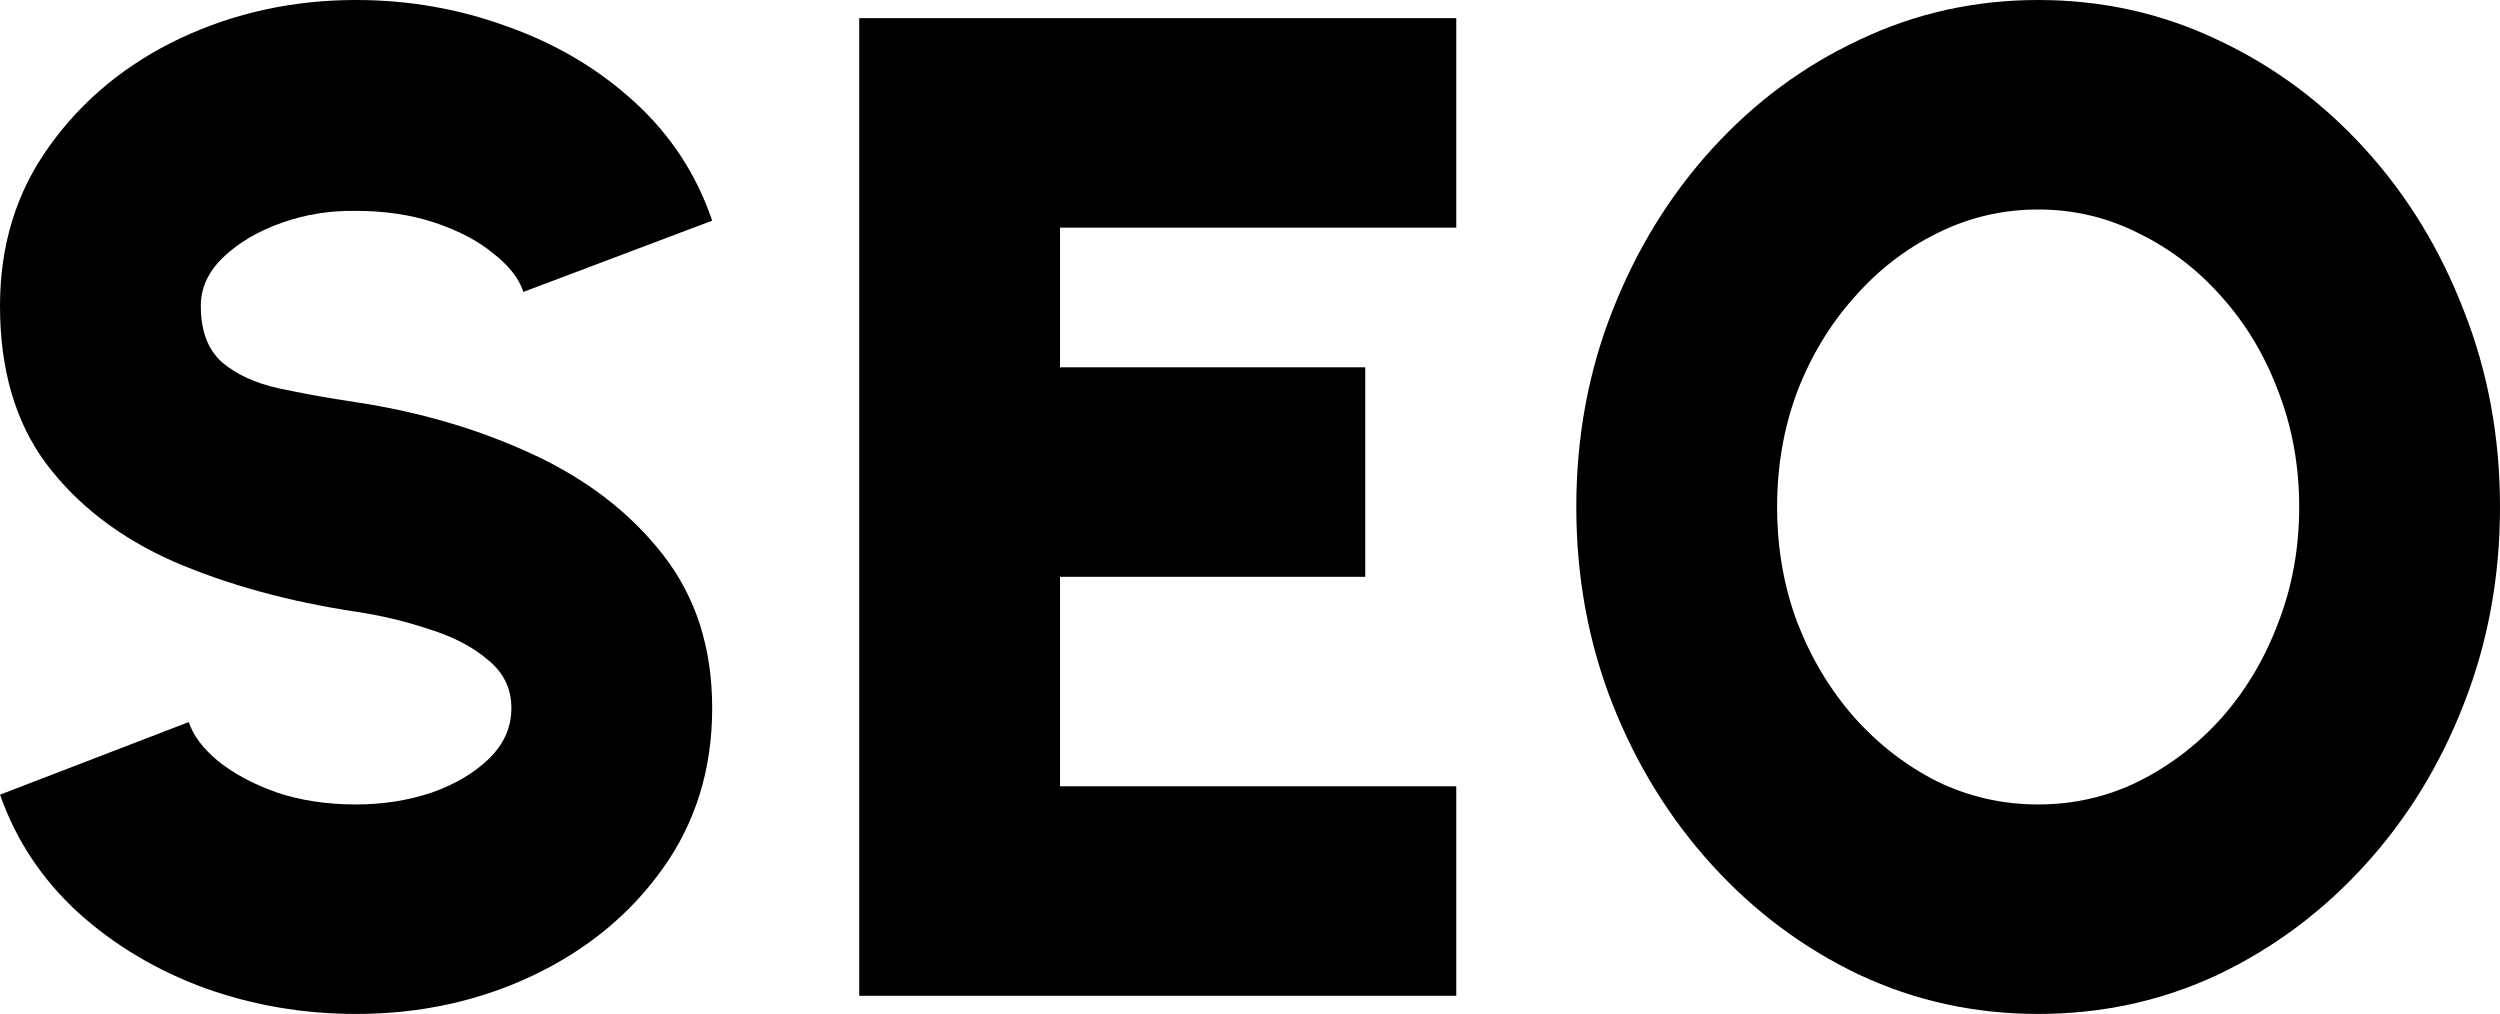
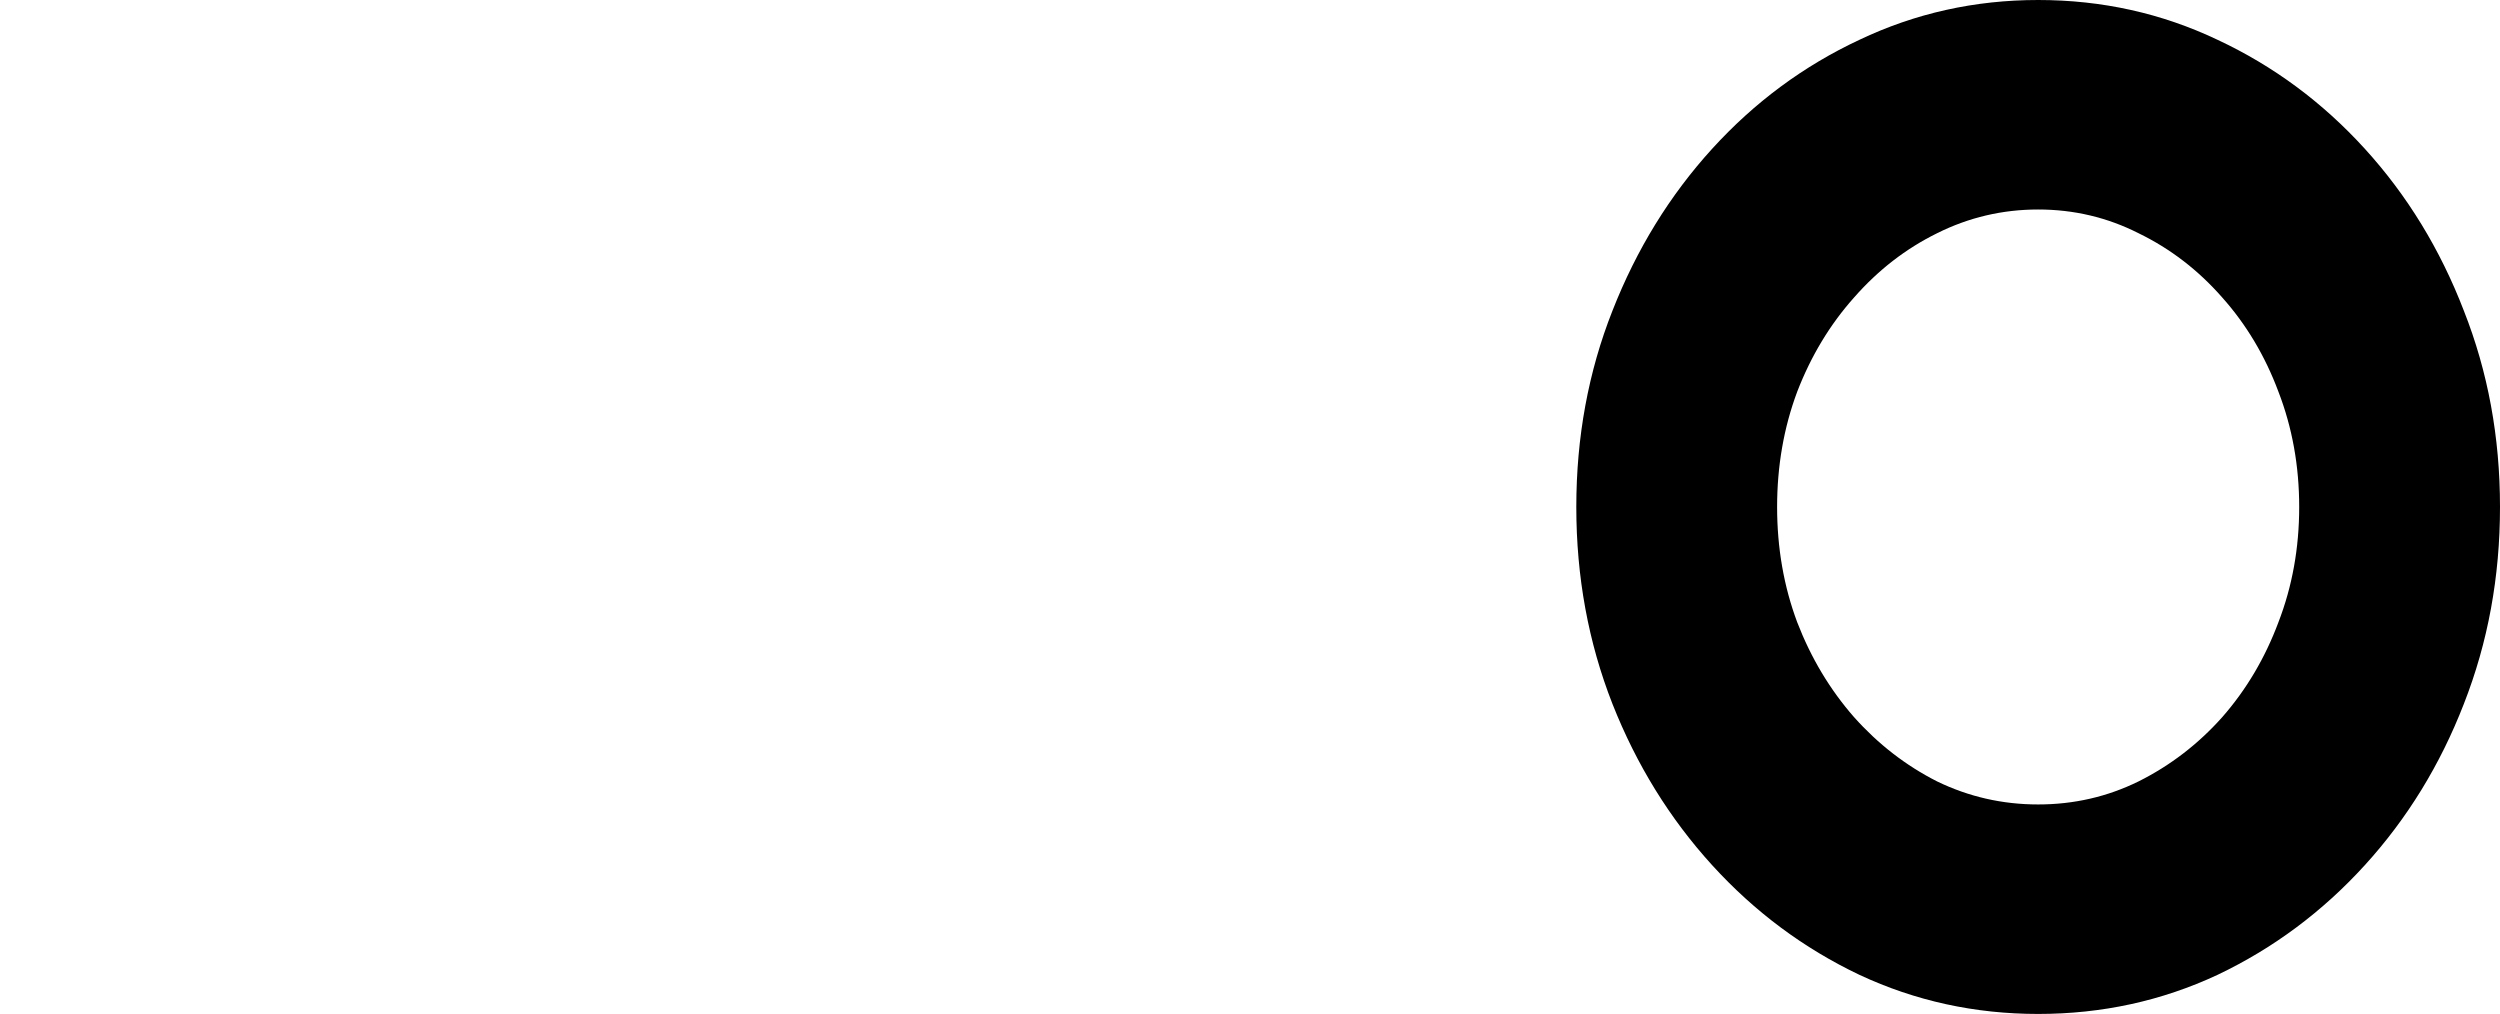
<svg xmlns="http://www.w3.org/2000/svg" width="466" height="189" viewBox="0 0 466 189" fill="none">
-   <path d="M66.375 189C56.56 189 47.161 187.395 38.178 184.184C29.195 180.886 21.335 176.2 14.598 170.126C7.86 163.965 2.994 156.632 0 148.128L35.184 134.591C36.016 137.107 37.846 139.537 40.674 141.88C43.585 144.223 47.245 146.176 51.653 147.738C56.061 149.213 60.969 149.95 66.375 149.95C71.366 149.95 76.066 149.213 80.474 147.738C84.882 146.176 88.459 144.05 91.204 141.36C93.949 138.669 95.321 135.545 95.321 131.988C95.321 128.343 93.865 125.349 90.954 123.006C88.126 120.576 84.466 118.667 79.975 117.279C75.566 115.804 71.033 114.719 66.375 114.025C53.732 112.116 42.379 108.992 32.314 104.653C22.333 100.227 14.431 94.153 8.609 86.43C2.87 78.707 0 68.901 0 57.012C0 45.645 3.078 35.709 9.233 27.205C15.388 18.614 23.497 11.932 33.562 7.159C43.71 2.386 54.647 0 66.375 0C76.19 0 85.589 1.649 94.572 4.946C103.639 8.157 111.541 12.843 118.278 19.004C125.015 25.165 129.84 32.541 132.751 41.132L97.567 54.409C96.735 51.893 94.864 49.506 91.952 47.25C89.124 44.907 85.506 42.998 81.098 41.523C76.689 40.047 71.782 39.31 66.375 39.31C61.551 39.223 56.935 39.961 52.526 41.523C48.118 43.085 44.5 45.211 41.672 47.901C38.844 50.591 37.43 53.628 37.43 57.012C37.43 61.698 38.761 65.213 41.422 67.556C44.084 69.812 47.577 71.417 51.903 72.372C56.311 73.326 61.135 74.194 66.375 74.975C78.353 76.797 89.374 80.052 99.438 84.738C109.503 89.424 117.571 95.671 123.643 103.481C129.715 111.291 132.751 120.793 132.751 131.988C132.751 143.355 129.673 153.335 123.518 161.926C117.446 170.43 109.378 177.068 99.314 181.841C89.249 186.614 78.27 189 66.375 189Z" fill="black" />
-   <path d="M160.158 185.616V3.384H271.449V42.434H197.588V68.467H254.481V107.517H197.588V146.566H271.449V185.616H160.158Z" fill="black" />
  <path d="M379.912 189C368.1 189 356.996 186.57 346.599 181.711C336.202 176.764 327.053 169.952 319.151 161.275C311.249 152.597 305.052 142.574 300.561 131.207C296.069 119.752 293.823 107.517 293.823 94.5C293.823 81.484 296.069 69.291 300.561 57.924C305.052 46.469 311.249 36.403 319.151 27.725C327.053 19.047 336.202 12.279 346.599 7.419C356.996 2.473 368.1 0 379.912 0C391.806 0 402.952 2.473 413.349 7.419C423.746 12.279 432.896 19.047 440.797 27.725C448.699 36.403 454.854 46.469 459.263 57.924C463.754 69.291 466 81.484 466 94.5C466 107.517 463.754 119.752 459.263 131.207C454.854 142.574 448.699 152.597 440.797 161.275C432.896 169.952 423.746 176.764 413.349 181.711C402.952 186.57 391.806 189 379.912 189ZM379.912 149.95C386.566 149.95 392.804 148.519 398.626 145.655C404.532 142.705 409.731 138.713 414.222 133.68C418.714 128.56 422.207 122.659 424.703 115.977C427.281 109.295 428.57 102.136 428.57 94.5C428.57 86.864 427.281 79.704 424.703 73.023C422.207 66.341 418.714 60.483 414.222 55.45C409.731 50.331 404.532 46.339 398.626 43.475C392.804 40.525 386.566 39.05 379.912 39.05C373.257 39.05 366.978 40.525 361.072 43.475C355.25 46.339 350.093 50.331 345.601 55.45C341.109 60.483 337.574 66.341 334.996 73.023C332.501 79.704 331.253 86.864 331.253 94.5C331.253 102.136 332.501 109.295 334.996 115.977C337.574 122.659 341.109 128.56 345.601 133.68C350.093 138.713 355.25 142.705 361.072 145.655C366.978 148.519 373.257 149.95 379.912 149.95Z" fill="black" />
</svg>